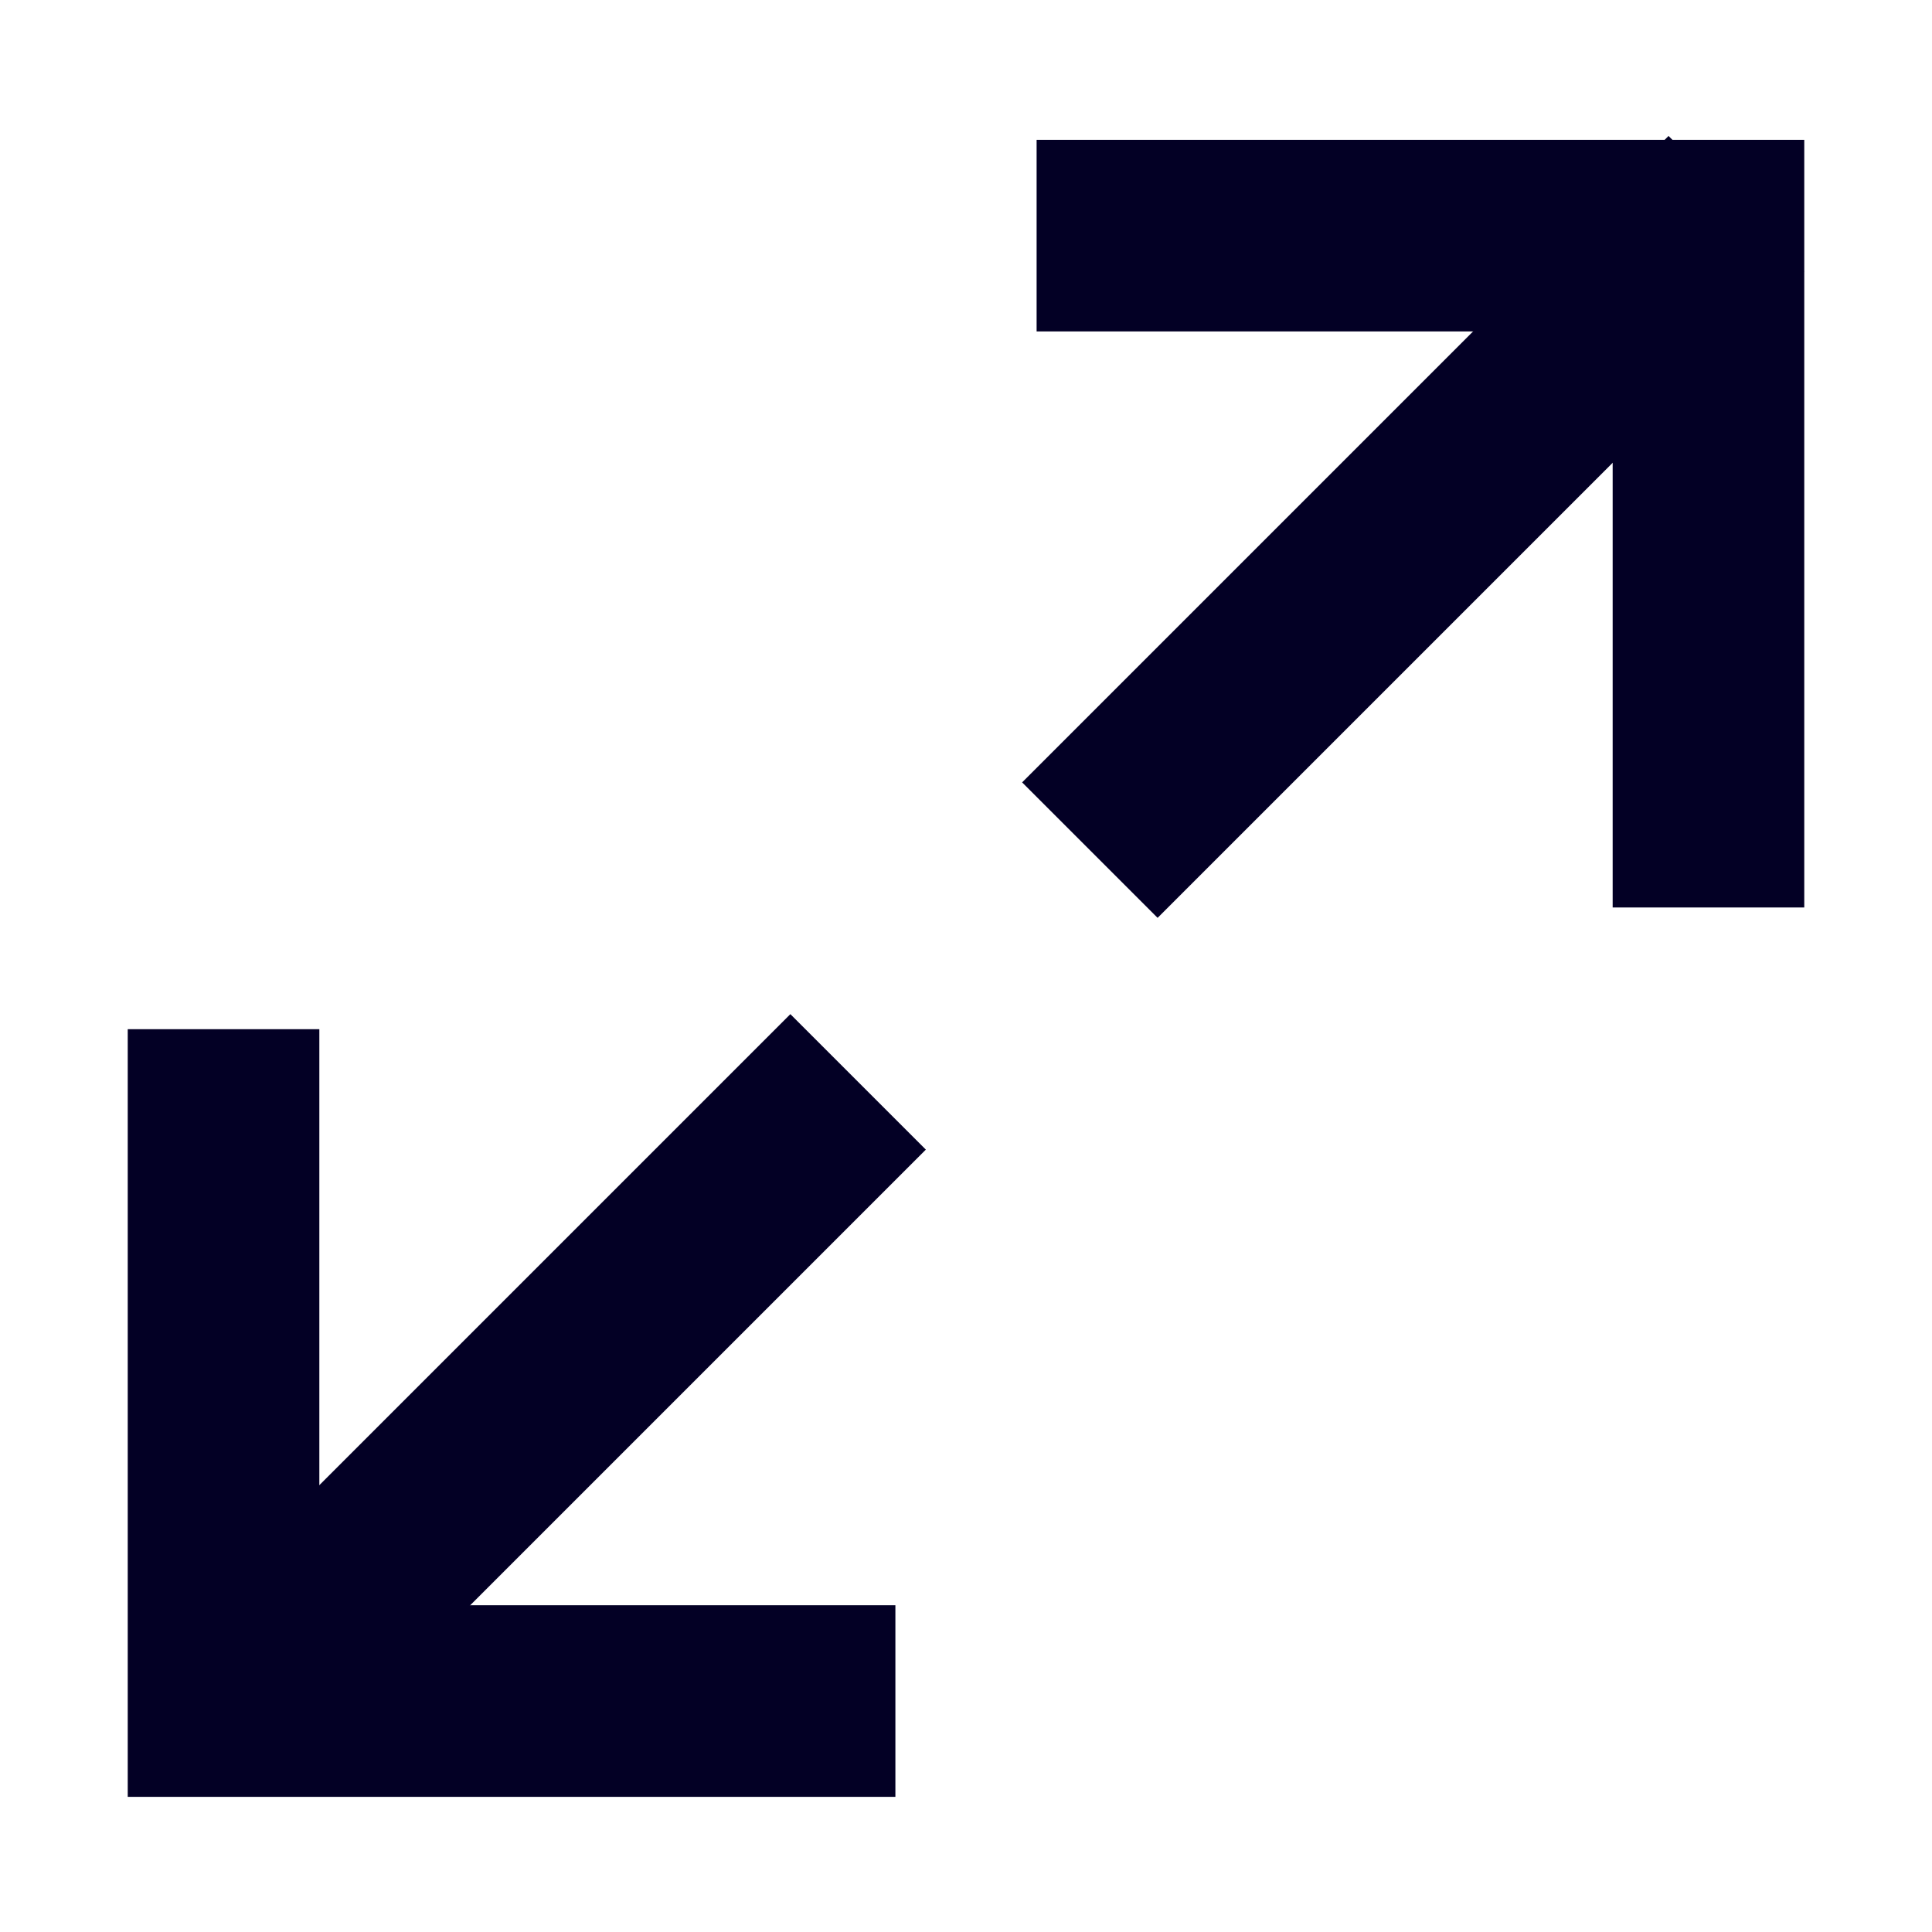
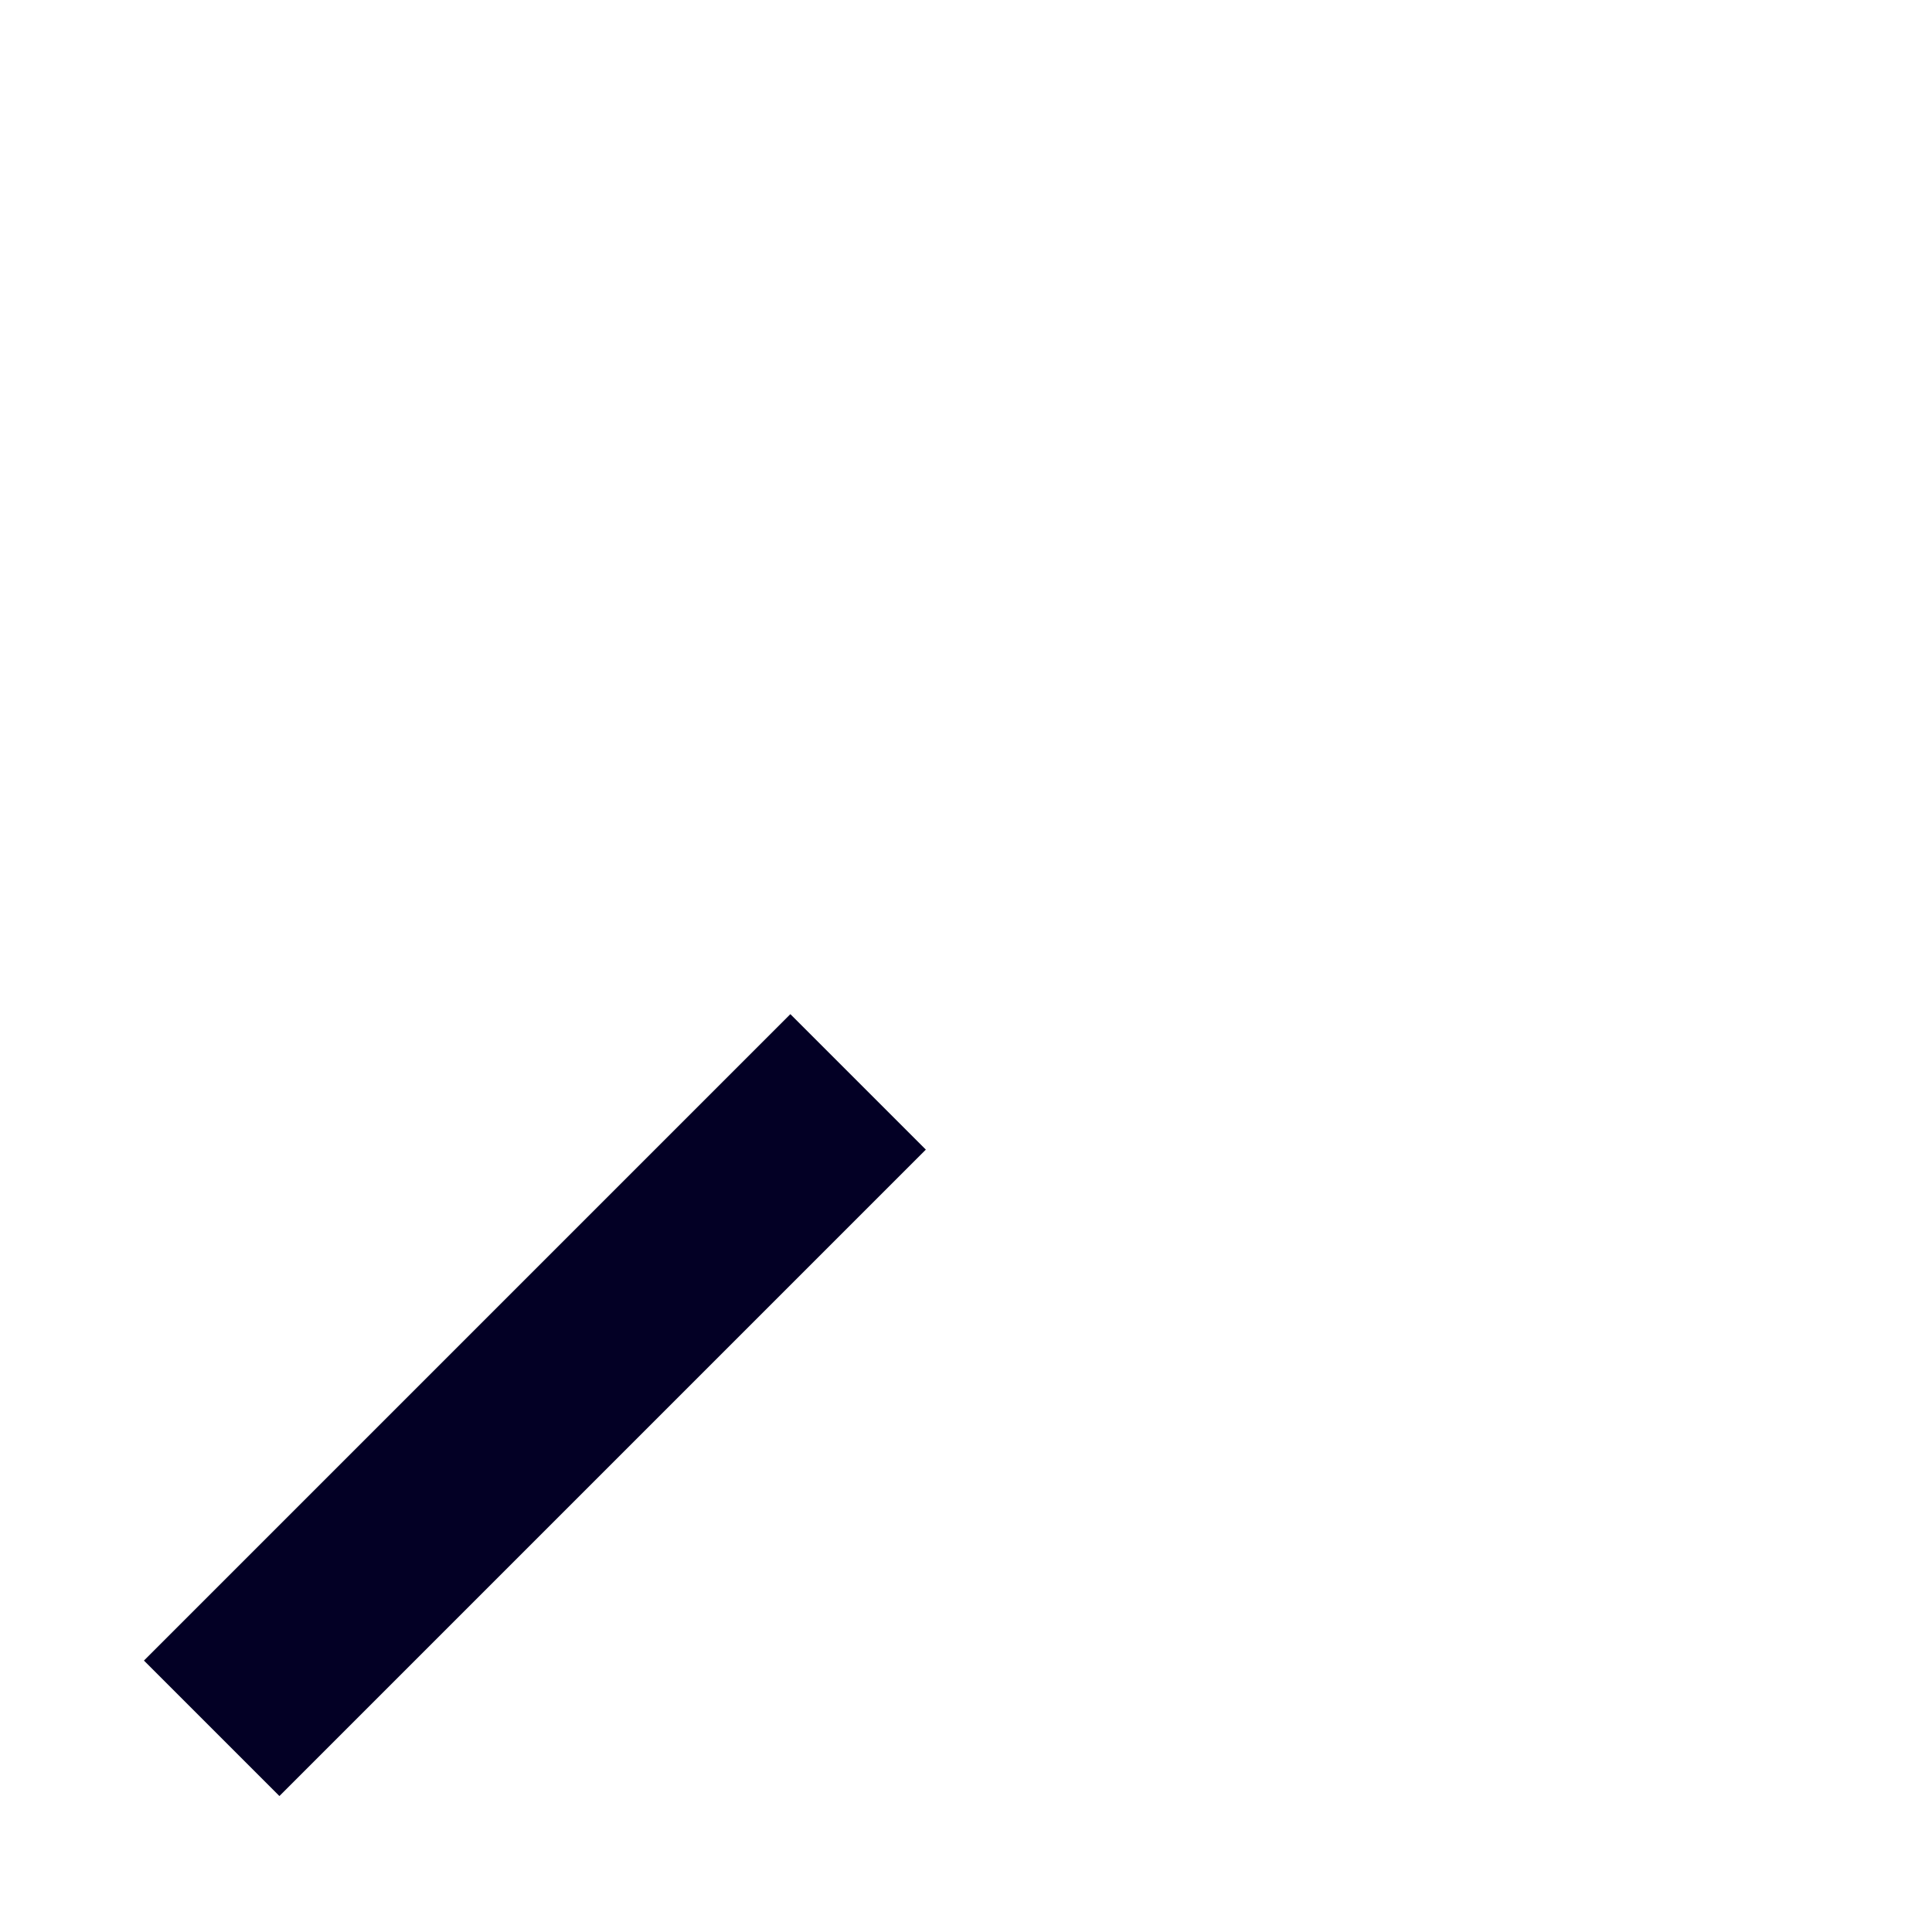
<svg xmlns="http://www.w3.org/2000/svg" width="242" height="242" viewBox="0 0 242 242" fill="none">
-   <path d="M141.845 29.514H214V101.669" stroke="#030025" stroke-width="24" stroke-linecap="square" />
-   <path d="M209 34L145 98" stroke="#030025" stroke-width="24" stroke-linecap="square" />
-   <path d="M100.155 213.071H28L28 140.916" stroke="#030025" stroke-width="24" stroke-linecap="square" />
  <path d="M35 208L99 144" stroke="#030025" stroke-width="24" stroke-linecap="square" />
</svg>